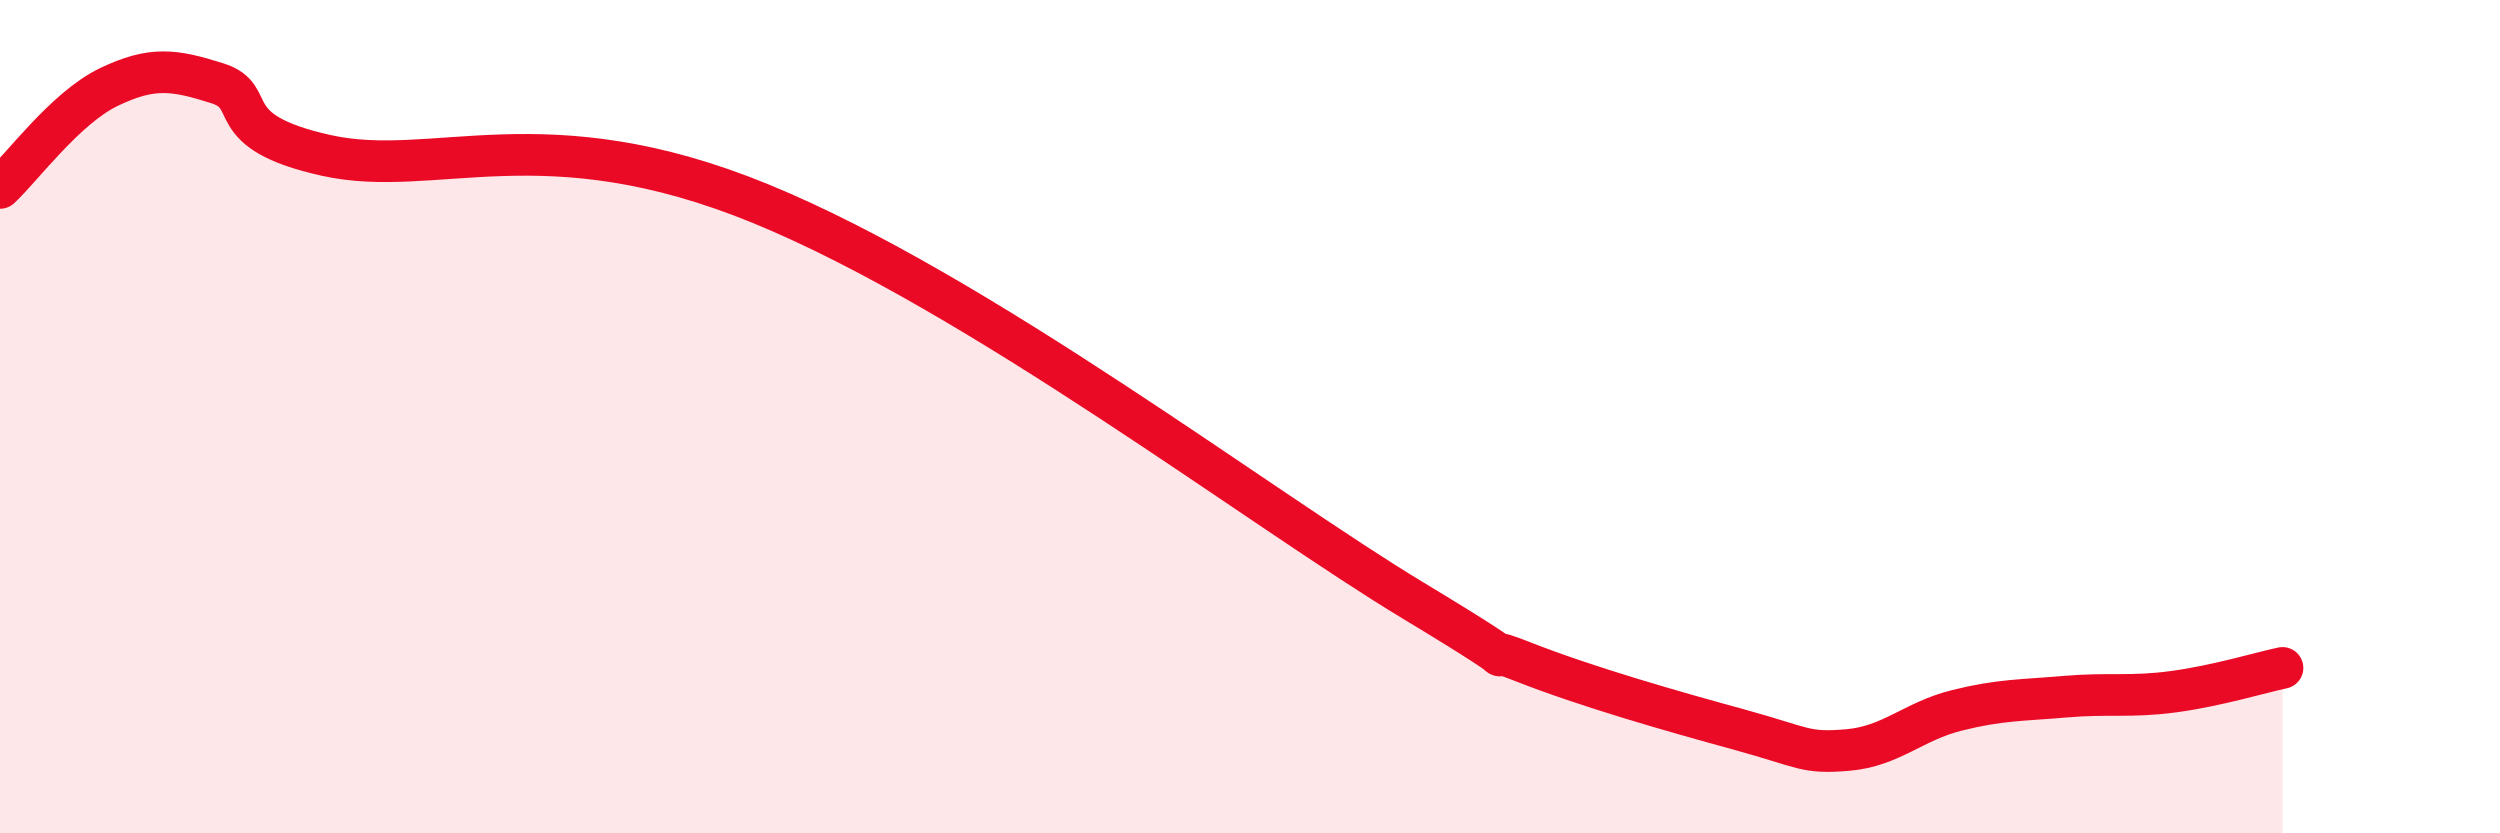
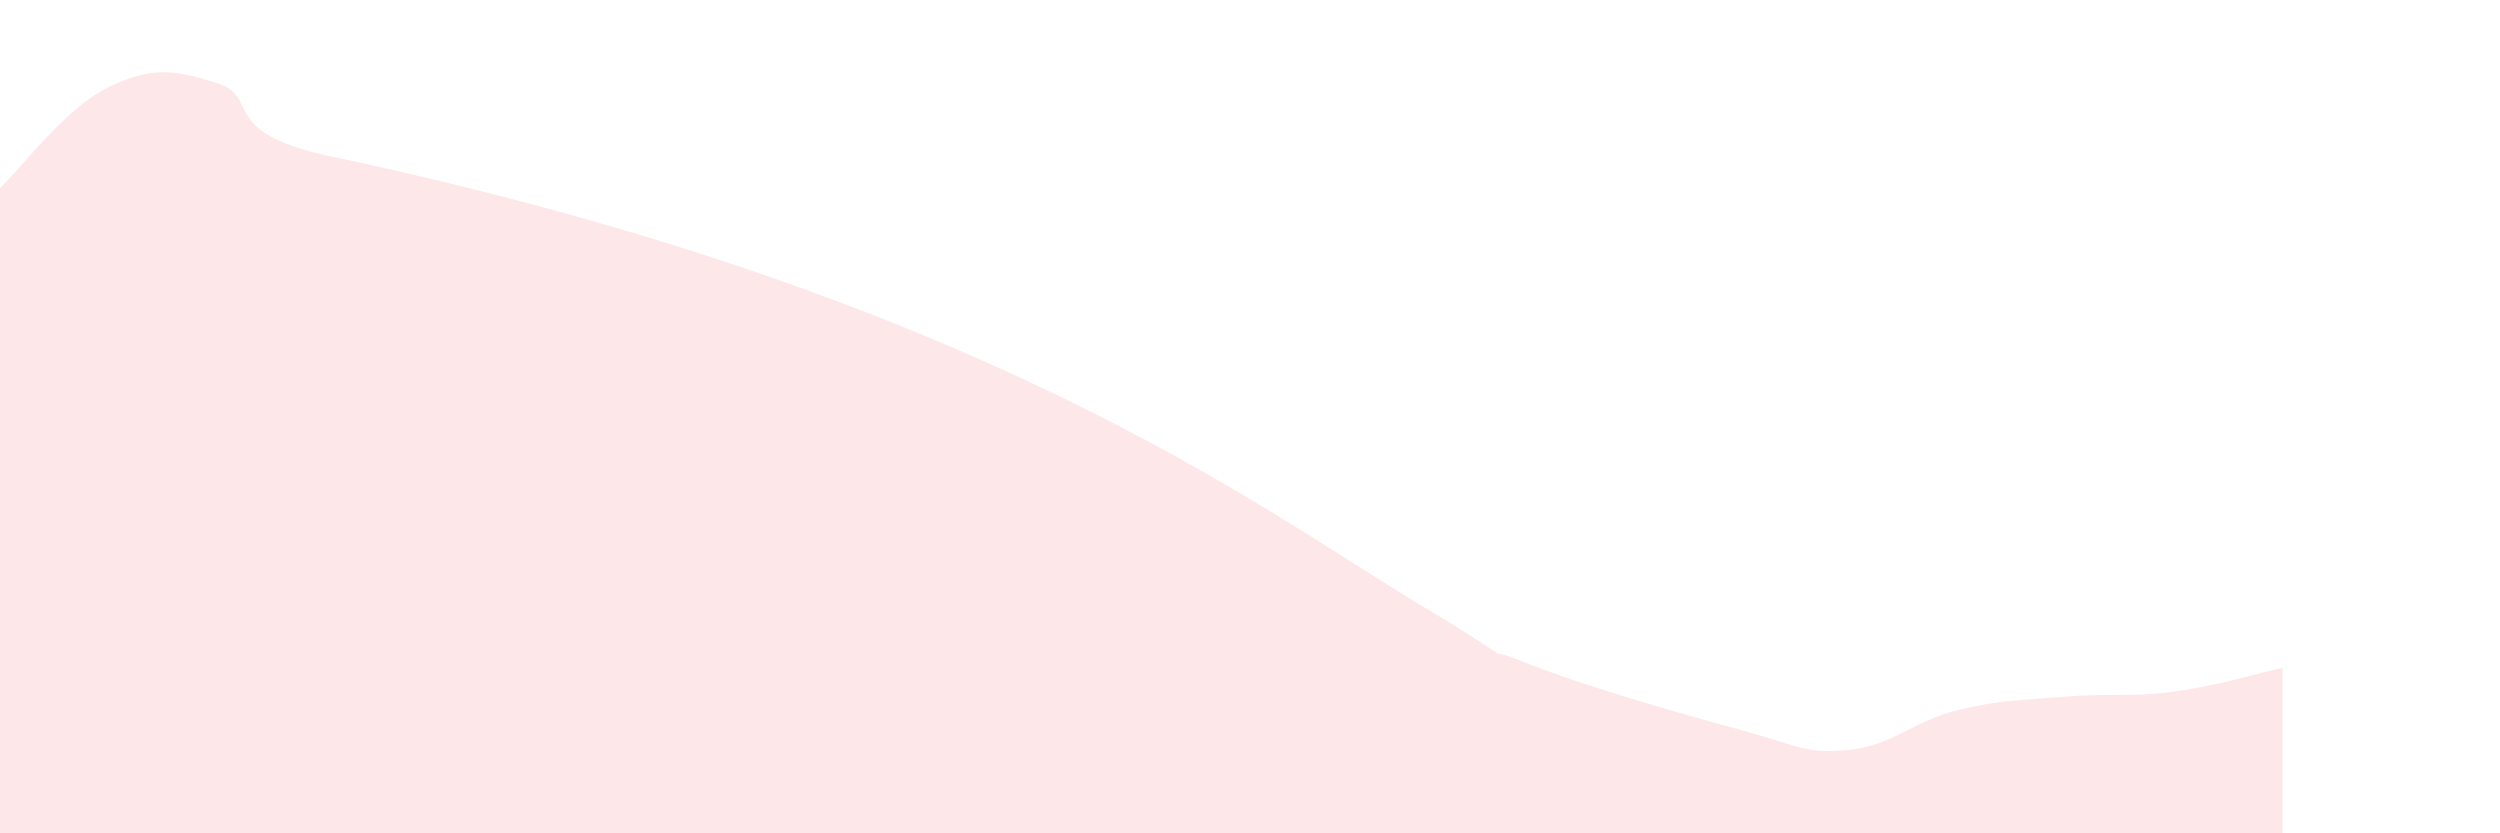
<svg xmlns="http://www.w3.org/2000/svg" width="60" height="20" viewBox="0 0 60 20">
-   <path d="M 0,4.51 C 0.52,4.03 1.57,2.59 2.61,2.09 C 3.65,1.59 4.18,1.67 5.22,2 C 6.26,2.33 5.22,3.15 7.83,3.73 C 10.44,4.31 13.04,2.75 18.26,4.89 C 23.48,7.03 30.26,12.21 33.91,14.41 C 37.56,16.61 34.95,15.25 36.52,15.87 C 38.09,16.49 40.17,17.08 41.74,17.51 C 43.31,17.94 43.31,18.09 44.35,18 C 45.39,17.91 45.92,17.31 46.96,17.05 C 48,16.79 48.53,16.81 49.57,16.72 C 50.61,16.63 51.13,16.74 52.17,16.6 C 53.21,16.46 54.26,16.14 54.78,16.03L54.78 20L0 20Z" fill="#EB0A25" opacity="0.1" stroke-linecap="round" stroke-linejoin="round" />
-   <path d="M 0,4.51 C 0.52,4.03 1.57,2.59 2.61,2.09 C 3.65,1.59 4.18,1.67 5.22,2 C 6.26,2.33 5.22,3.15 7.83,3.73 C 10.44,4.31 13.04,2.75 18.26,4.89 C 23.48,7.03 30.26,12.21 33.91,14.41 C 37.56,16.61 34.95,15.25 36.52,15.87 C 38.09,16.49 40.17,17.08 41.74,17.51 C 43.31,17.94 43.31,18.09 44.35,18 C 45.39,17.91 45.92,17.31 46.96,17.05 C 48,16.79 48.53,16.81 49.57,16.72 C 50.61,16.63 51.13,16.74 52.17,16.6 C 53.21,16.46 54.26,16.14 54.78,16.03" stroke="#EB0A25" stroke-width="1" fill="none" stroke-linecap="round" stroke-linejoin="round" />
+   <path d="M 0,4.51 C 0.52,4.03 1.57,2.59 2.61,2.09 C 3.65,1.59 4.18,1.67 5.22,2 C 6.26,2.33 5.22,3.15 7.83,3.73 C 23.48,7.03 30.26,12.21 33.91,14.41 C 37.56,16.61 34.95,15.25 36.52,15.87 C 38.09,16.49 40.17,17.08 41.74,17.51 C 43.31,17.94 43.31,18.09 44.35,18 C 45.39,17.91 45.92,17.31 46.96,17.05 C 48,16.79 48.53,16.81 49.57,16.72 C 50.61,16.63 51.13,16.74 52.17,16.6 C 53.21,16.46 54.26,16.14 54.78,16.03L54.78 20L0 20Z" fill="#EB0A25" opacity="0.1" stroke-linecap="round" stroke-linejoin="round" />
</svg>